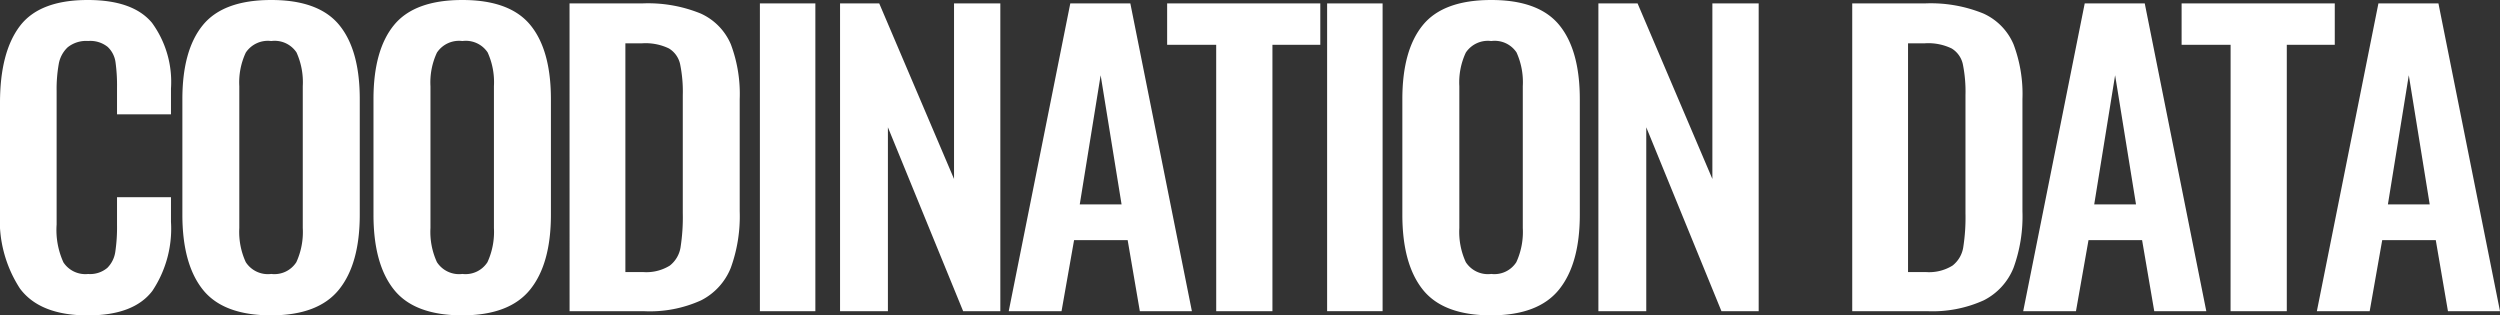
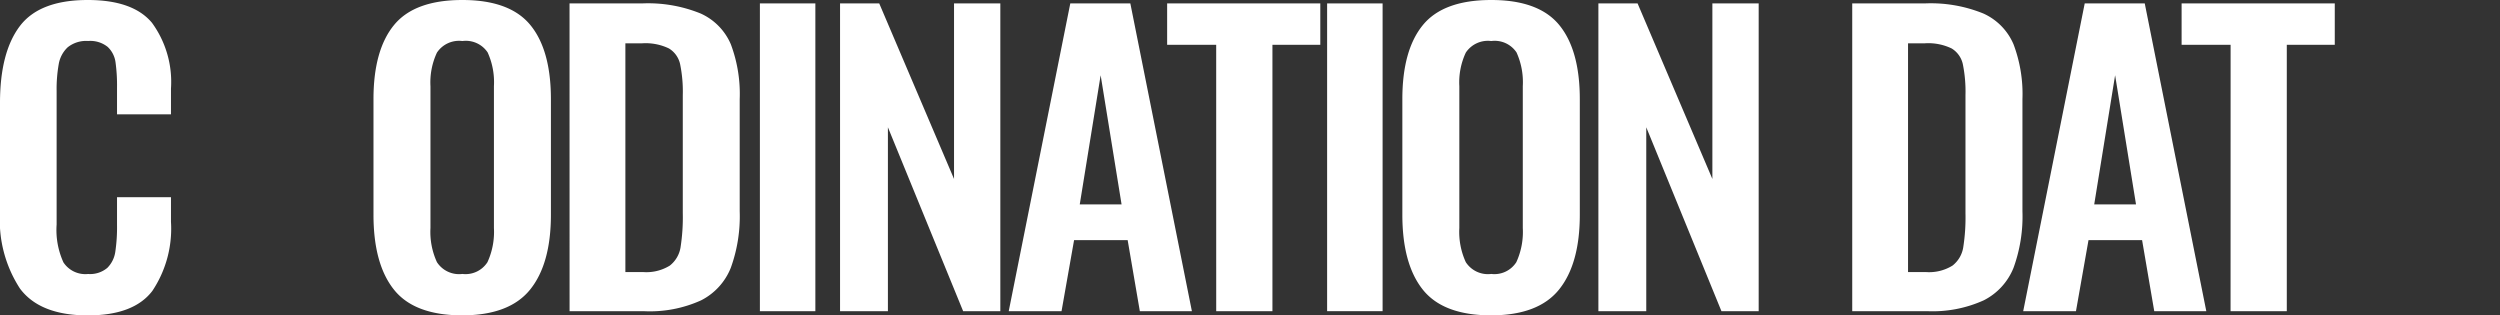
<svg xmlns="http://www.w3.org/2000/svg" viewBox="0 0 210.557 26.56">
  <rect x="0" y="0" width="210.557" height="26.56" fill="#333333" stroke="none" />
  <g id="レイヤー_2" data-name="レイヤー 2">
    <g id="レイヤー_1-2" data-name="レイヤー 1">
      <g id="COODINATION_DATA" data-name="COODINATION DATA" style="isolation:isolate">
        <g style="isolation:isolate">
          <path d="M1.68,24.3A10.525,10.525,0,0,1,0,17.92V8.672Q0,4.416,1.664,2.208T7.392,0Q11.2,0,12.8,1.92a8.442,8.442,0,0,1,1.6,5.536V9.632H9.856V7.392a14.189,14.189,0,0,0-.128-2.16,2.179,2.179,0,0,0-.657-1.28,2.336,2.336,0,0,0-1.647-.5A2.48,2.48,0,0,0,5.7,3.984a2.524,2.524,0,0,0-.752,1.408A12.023,12.023,0,0,0,4.769,7.68V18.912A6.57,6.57,0,0,0,5.344,22.1a2.209,2.209,0,0,0,2.08.976A2.245,2.245,0,0,0,9.04,22.56a2.388,2.388,0,0,0,.672-1.36,14.051,14.051,0,0,0,.144-2.256V16.608H14.4v2.08A9.429,9.429,0,0,1,12.832,24.5q-1.569,2.064-5.44,2.064Q3.36,26.56,1.68,24.3Z" style="fill:#fff" />
-           <path d="M17.088,24.4q-1.728-2.16-1.728-6.32V8.352q0-4.128,1.728-6.24T22.848,0q4,0,5.727,2.112T30.3,8.352V18.08q0,4.128-1.744,6.3T22.848,26.56Q18.815,26.56,17.088,24.4Zm7.872-2.32A6.117,6.117,0,0,0,25.5,19.2V7.264a6.077,6.077,0,0,0-.528-2.848,2.209,2.209,0,0,0-2.128-.96,2.231,2.231,0,0,0-2.144.976,5.922,5.922,0,0,0-.545,2.832V19.2a6.1,6.1,0,0,0,.545,2.88,2.22,2.22,0,0,0,2.144.992A2.19,2.19,0,0,0,24.96,22.08Z" style="fill:#fff" />
          <path d="M33.184,24.4q-1.729-2.16-1.728-6.32V8.352q0-4.128,1.728-6.24T38.943,0q4,0,5.728,2.112T46.4,8.352V18.08q0,4.128-1.744,6.3T38.943,26.56Q34.911,26.56,33.184,24.4Zm7.872-2.32A6.117,6.117,0,0,0,41.6,19.2V7.264a6.063,6.063,0,0,0-.529-2.848,2.207,2.207,0,0,0-2.128-.96,2.23,2.23,0,0,0-2.143.976,5.922,5.922,0,0,0-.545,2.832V19.2a6.1,6.1,0,0,0,.545,2.88,2.219,2.219,0,0,0,2.143.992A2.192,2.192,0,0,0,41.056,22.08Z" style="fill:#fff" />
          <path d="M47.968.288h6.111a11.735,11.735,0,0,1,4.928.848,4.986,4.986,0,0,1,2.545,2.592A11.877,11.877,0,0,1,62.3,8.352v9.44a12.709,12.709,0,0,1-.752,4.768A5.25,5.25,0,0,1,59.039,25.3a10.447,10.447,0,0,1-4.768.912h-6.3Zm6.176,22.624a3.742,3.742,0,0,0,2.271-.544,2.442,2.442,0,0,0,.9-1.52,16.4,16.4,0,0,0,.191-2.9V8.032a11.522,11.522,0,0,0-.224-2.624,2.054,2.054,0,0,0-.944-1.328,4.532,4.532,0,0,0-2.256-.432H52.671V22.912Z" style="fill:#fff" />
          <path d="M64,.288h4.672v25.92H64Z" style="fill:#fff" />
          <path d="M70.751.288h3.3l6.3,14.784V.288h3.9v25.92H81.118L74.782,10.72V26.208H70.751Z" style="fill:#fff" />
          <path d="M90.143.288H95.2l5.184,25.92H96l-1.025-5.984H90.462l-1.056,5.984H84.958Zm4.319,16.928L92.7,6.336l-1.76,10.88Z" style="fill:#fff" />
          <path d="M102.431,3.776H98.3V.288h12.9V3.776h-4.032V26.208h-4.735Z" style="fill:#fff" />
          <path d="M111.774.288h4.672v25.92h-4.672Z" style="fill:#fff" />
          <path d="M119.838,24.4q-1.728-2.16-1.728-6.32V8.352q0-4.128,1.728-6.24T125.6,0q4,0,5.727,2.112t1.729,6.24V18.08q0,4.128-1.744,6.3T125.6,26.56Q121.565,26.56,119.838,24.4Zm7.872-2.32a6.117,6.117,0,0,0,.544-2.88V7.264a6.077,6.077,0,0,0-.528-2.848,2.209,2.209,0,0,0-2.128-.96,2.231,2.231,0,0,0-2.144.976,5.922,5.922,0,0,0-.545,2.832V19.2a6.1,6.1,0,0,0,.545,2.88,2.22,2.22,0,0,0,2.144.992A2.19,2.19,0,0,0,127.71,22.08Z" style="fill:#fff" />
          <path d="M134.621.288h3.3l6.3,14.784V.288h3.9v25.92h-3.136L138.653,10.72V26.208h-4.032Z" style="fill:#fff" />
          <path d="M156,.288h6.111a11.737,11.737,0,0,1,4.929.848,4.988,4.988,0,0,1,2.544,2.592,11.859,11.859,0,0,1,.752,4.624v9.44a12.689,12.689,0,0,1-.752,4.768,5.252,5.252,0,0,1-2.512,2.736,10.447,10.447,0,0,1-4.768.912H156Zm6.176,22.624a3.738,3.738,0,0,0,2.271-.544,2.433,2.433,0,0,0,.9-1.52,16.211,16.211,0,0,0,.191-2.9V8.032a11.661,11.661,0,0,0-.222-2.624,2.06,2.06,0,0,0-.946-1.328,4.524,4.524,0,0,0-2.256-.432H160.7V22.912Z" style="fill:#fff" />
          <path d="M175.581.288h5.056l5.184,25.92h-4.384l-1.024-5.984H175.9l-1.056,5.984H170.4Zm4.32,16.928-1.76-10.88-1.76,10.88Z" style="fill:#fff" />
          <path d="M187.868,3.776h-4.127V.288h12.9V3.776H192.6V26.208h-4.736Z" style="fill:#fff" />
-           <path d="M200.317.288h5.055l5.185,25.92h-4.384l-1.025-5.984h-4.511l-1.056,5.984h-4.448Zm4.32,16.928-1.761-10.88-1.76,10.88Z" style="fill:#fff" />
        </g>
      </g>
    </g>
  </g>
</svg>